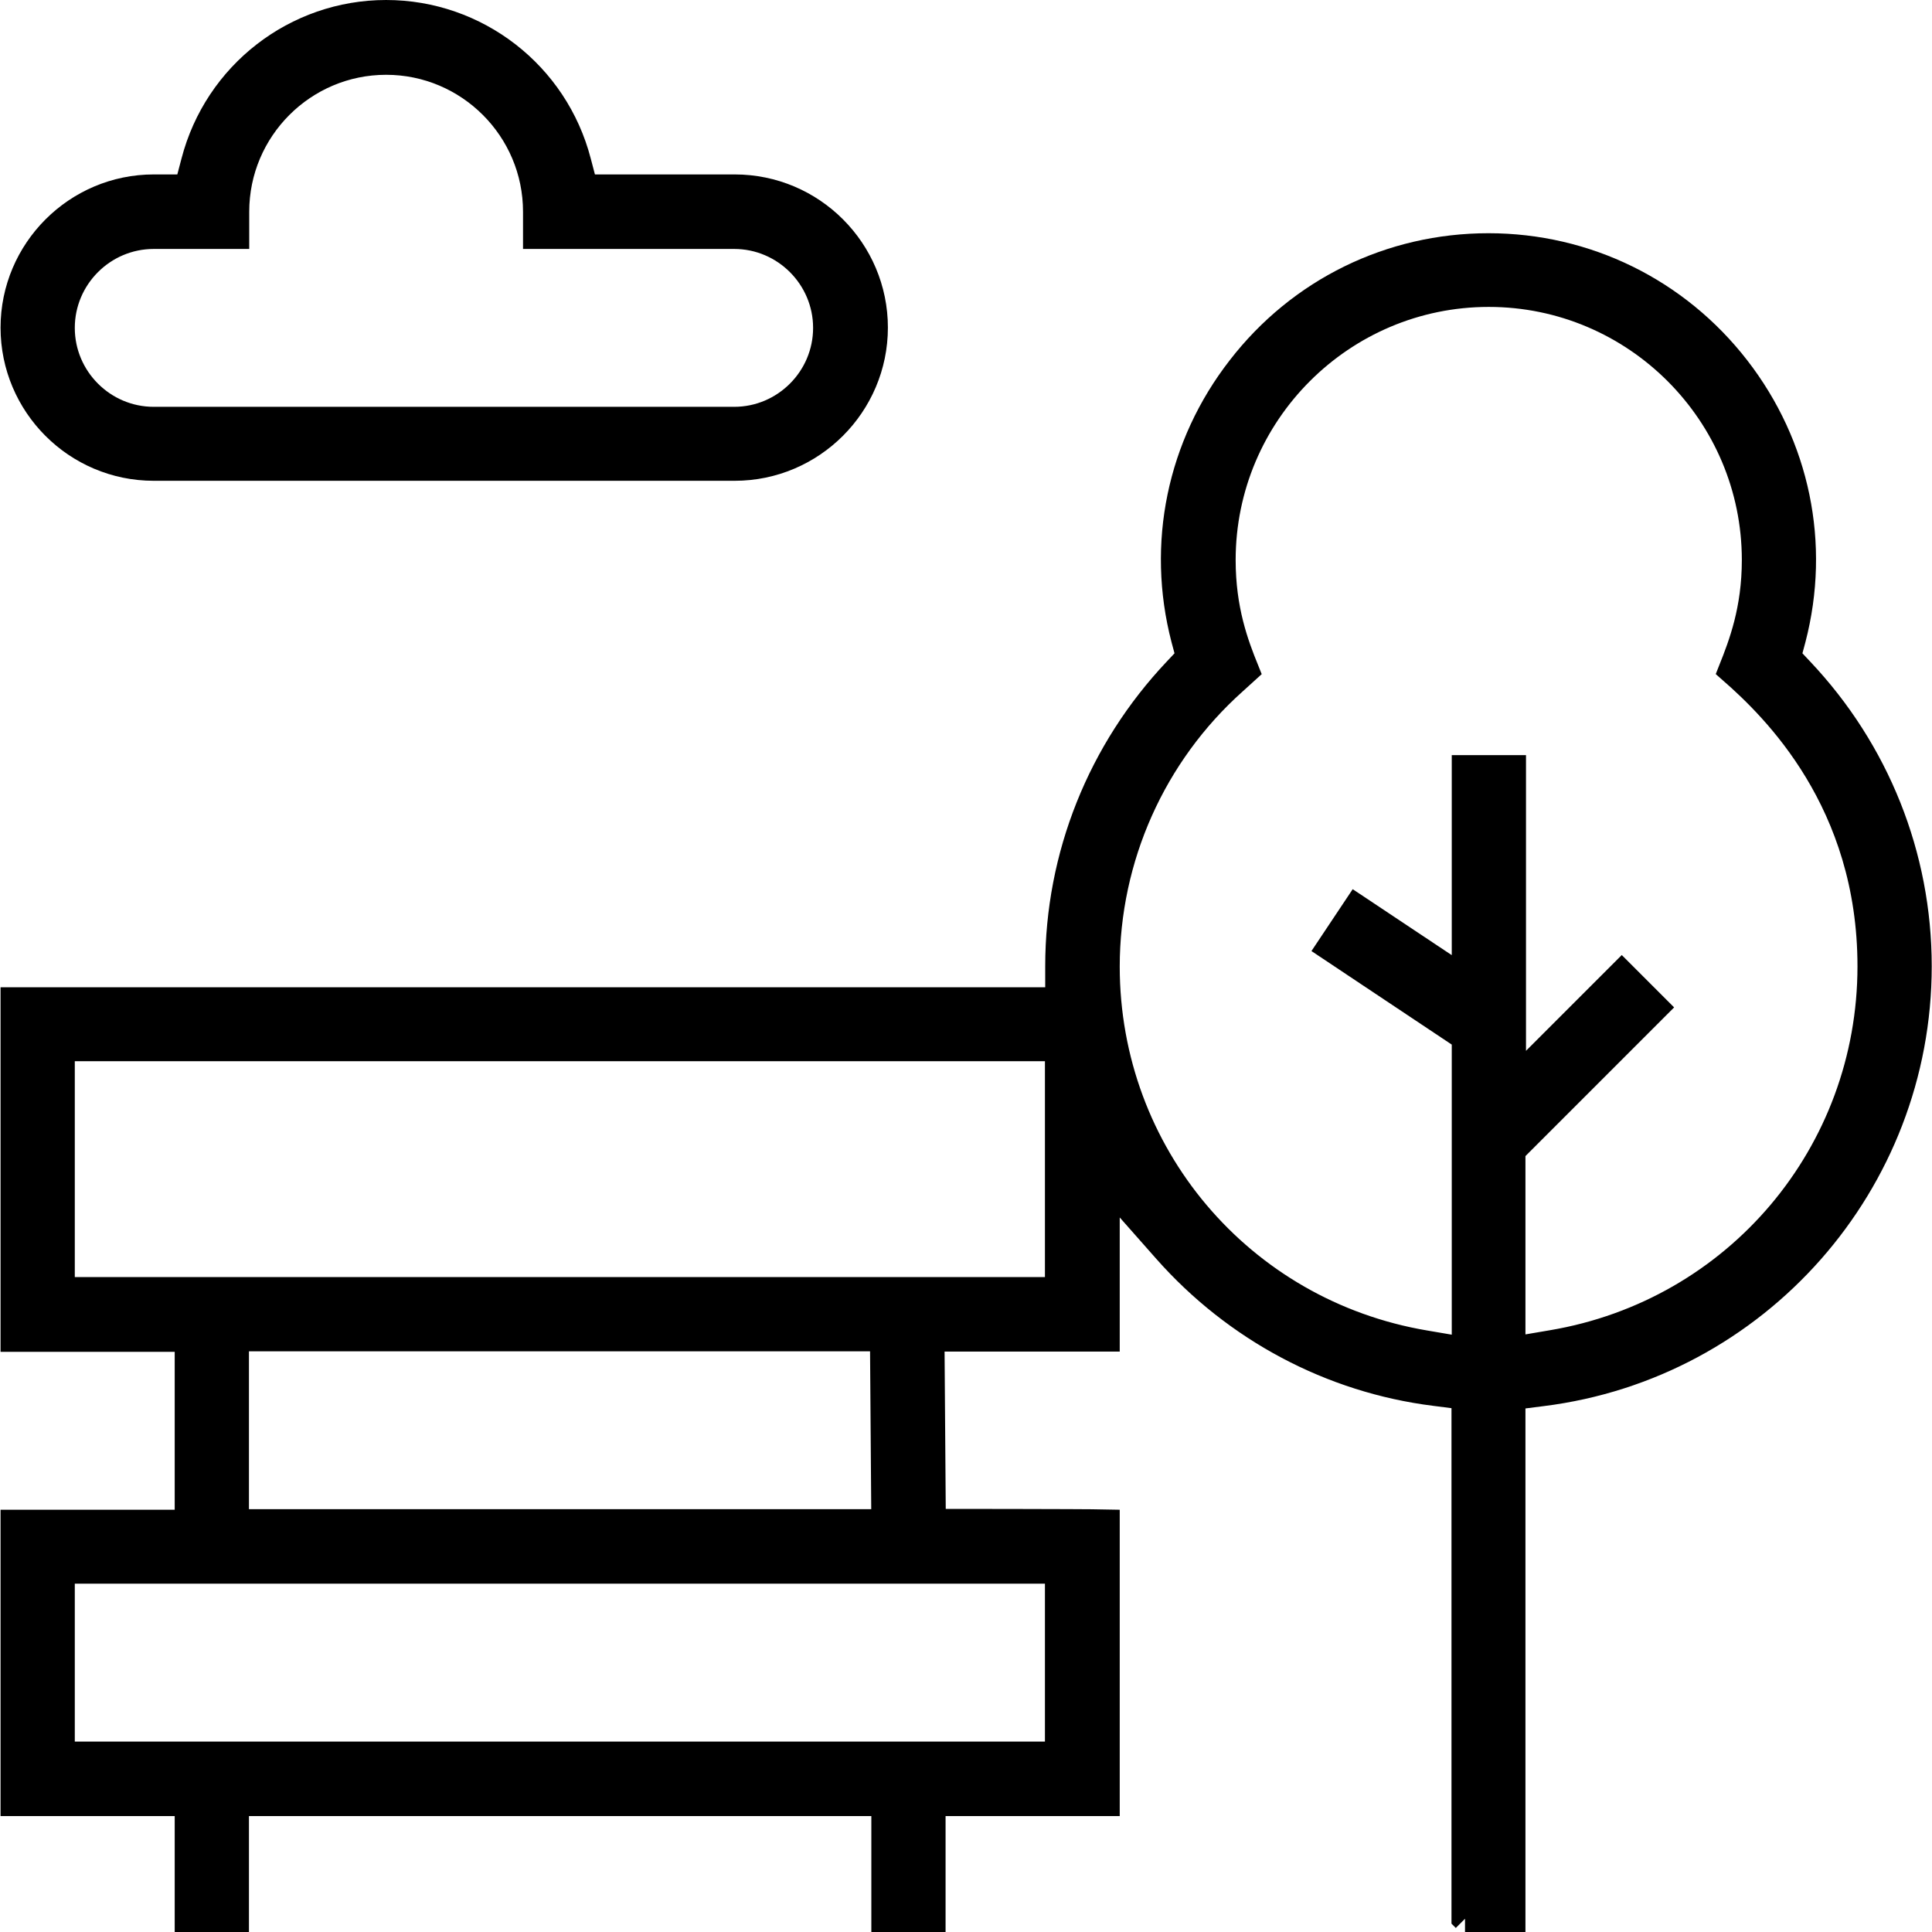
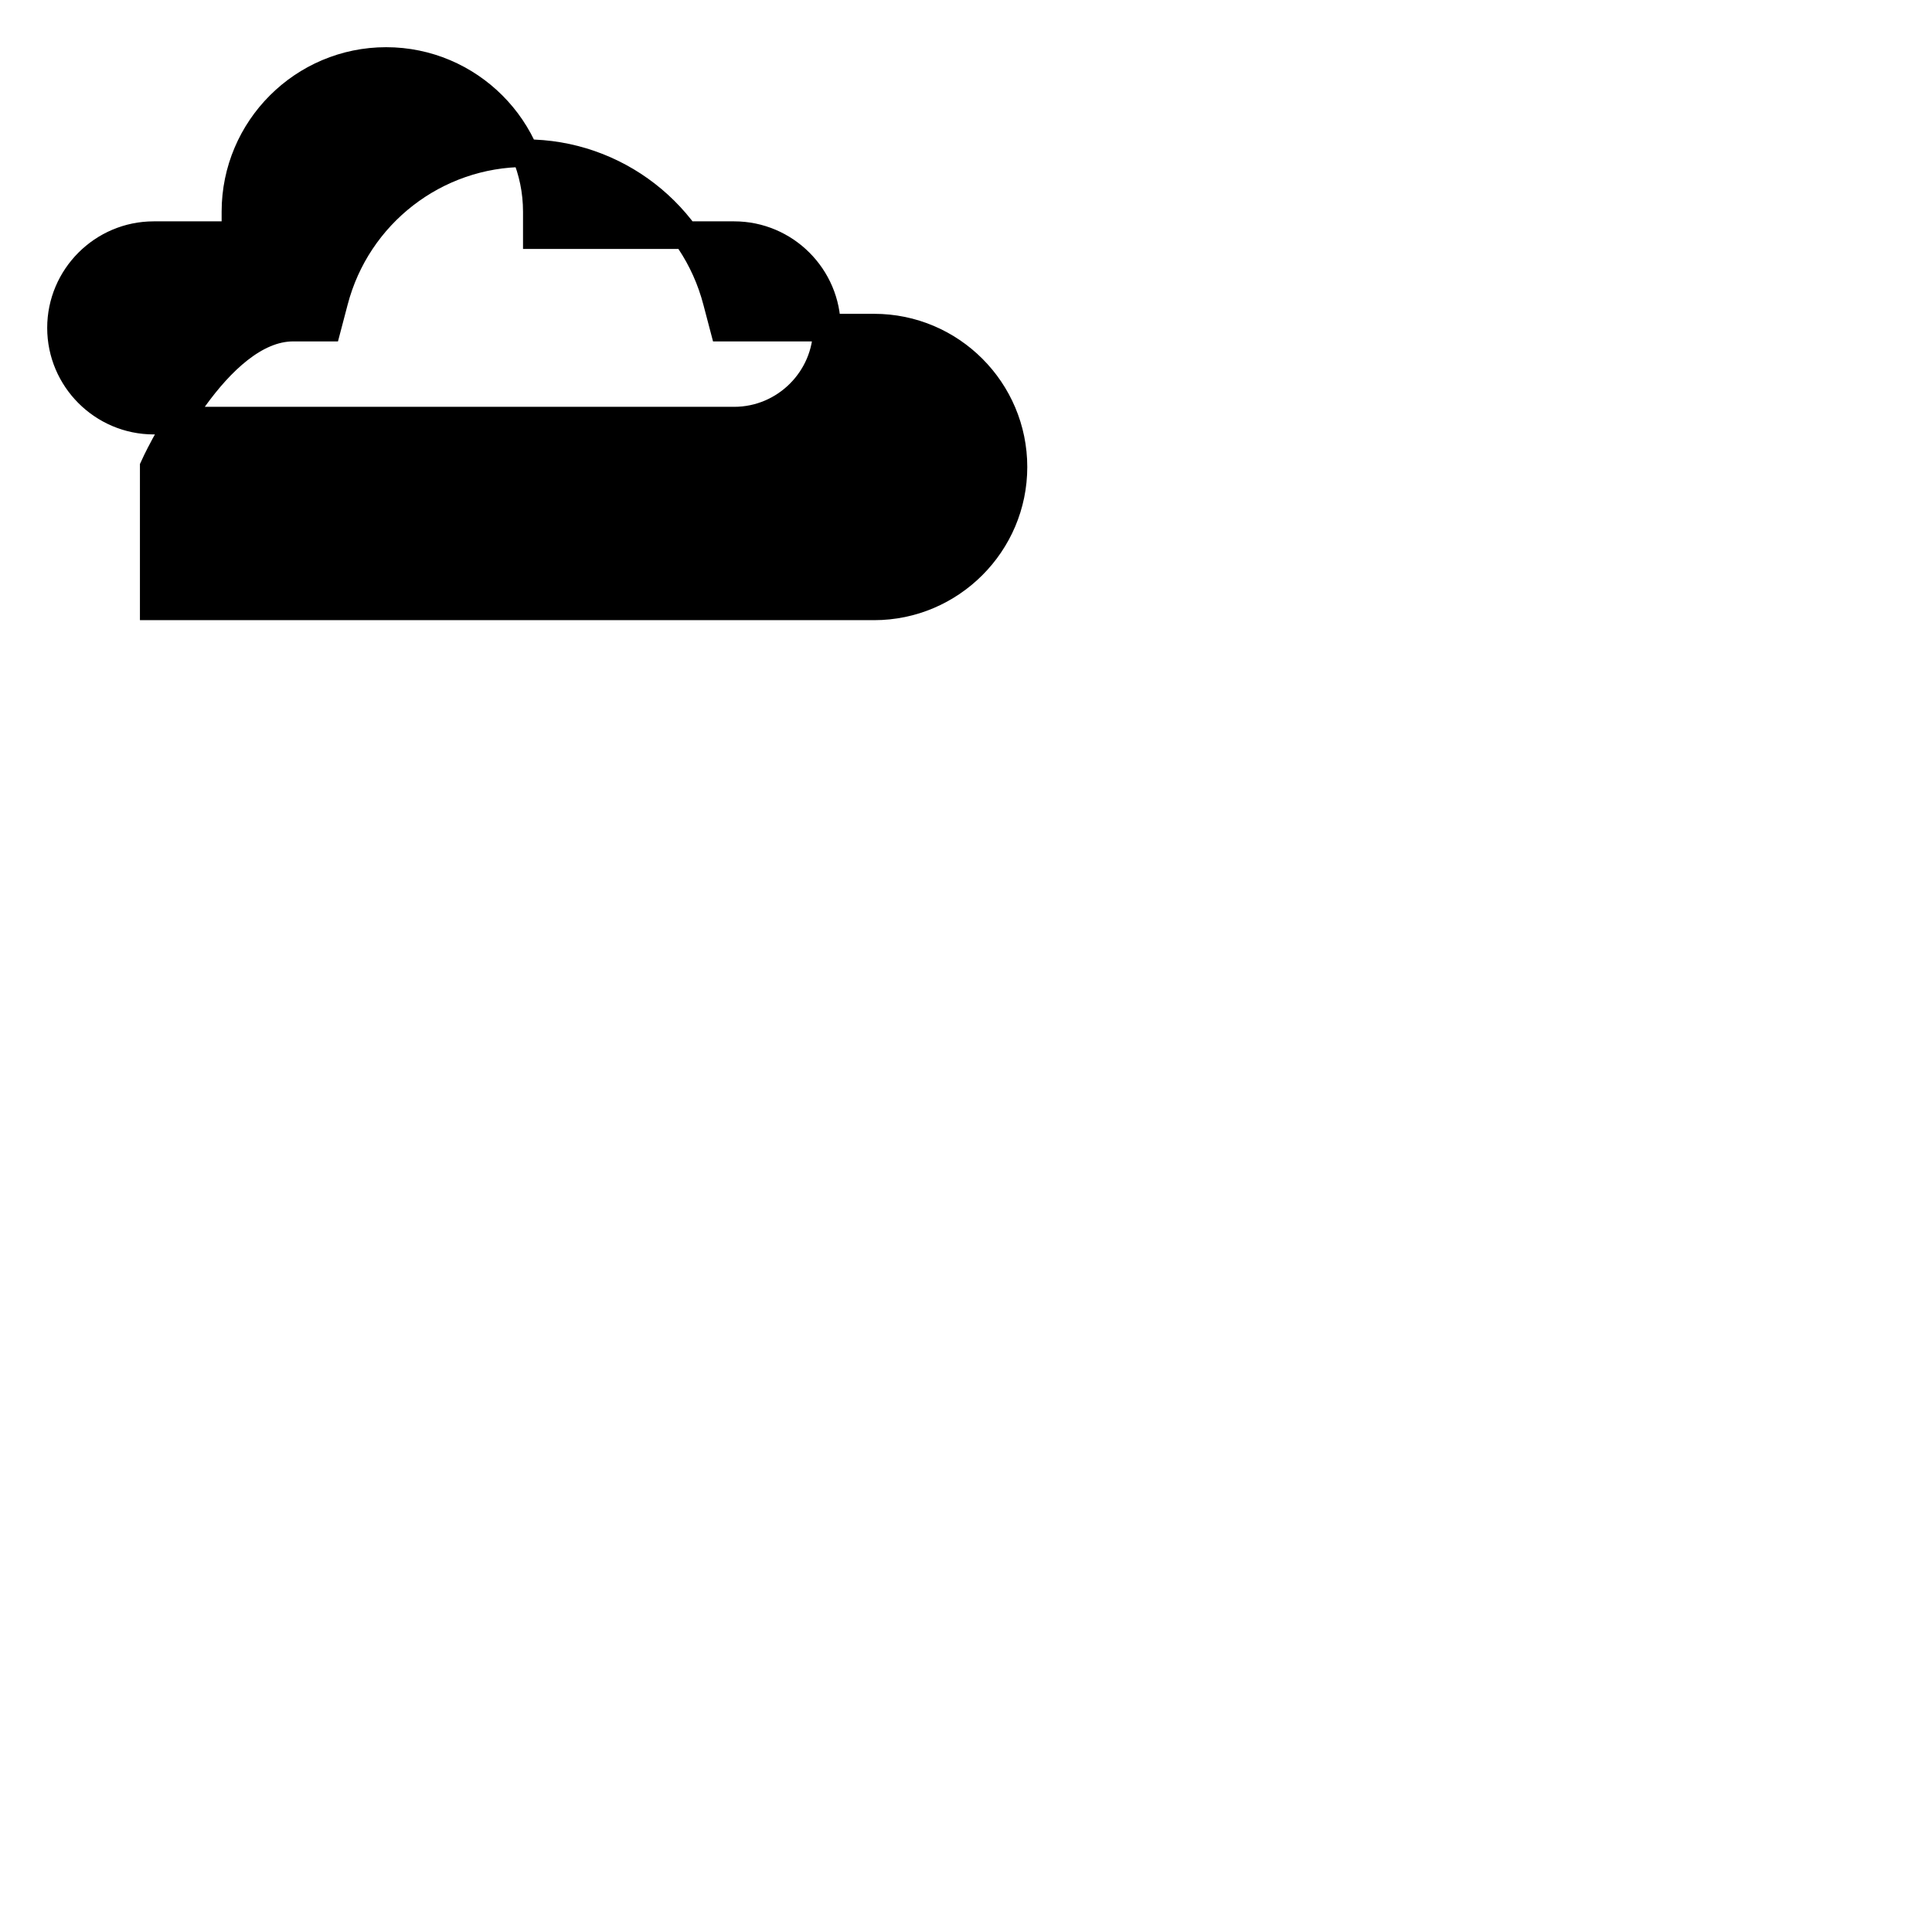
<svg xmlns="http://www.w3.org/2000/svg" id="Layer_1" data-name="Layer 1" version="1.1" viewBox="0 0 70 70">
  <defs>
    <style>
      .cls-1 {
        fill: #000;
        stroke: #000;
        stroke-miterlimit: 10;
      }
    </style>
  </defs>
-   <path class="cls-1" d="M53.09,69.49v-18.91l-1.1-.14c-3.75-.47-7.2-2.31-9.72-5.16l-2.2-2.49v5.68h-6.35l.05,6.7s5.4,0,6.3.02v10.11h-6.31v4.21h-1.69v-4.21H8.52v4.21h-1.69v-4.21H.52v-10.1h6.31v-6.72H.52v-12.21h37.85v-1.26c0-3.99,1.52-7.79,4.27-10.7l.47-.5-.18-.67c-.89-3.42-.15-6.99,2.02-9.78,2.17-2.81,5.45-4.41,8.98-4.41s6.81,1.61,8.98,4.41c2.17,2.8,2.91,6.36,2.02,9.78l-.18.67.47.5c2.75,2.91,4.27,6.71,4.27,10.7,0,7.83-5.85,14.47-13.62,15.44l-1.1.14v18.91h-1.69.02ZM2.21,63.6h36.15v-6.72H2.21v6.72ZM8.52,55.18h23.55l-.05-6.72H8.52v6.72ZM54.77,41.67v7.27l1.47-.25c6.7-1.13,11.56-6.88,11.56-13.68,0-5.98-3.49-9.37-5.04-10.73.37-.93.85-2.18.85-3.99,0-5.33-4.34-9.67-9.67-9.67s-9.67,4.34-9.67,9.67c0,1.81.47,3.06.85,4l-.43.39c-2.94,2.63-4.62,6.39-4.62,10.34,0,6.8,4.86,12.55,11.56,13.68l1.47.25v-11.37l-4.89-3.26.94-1.41,3.95,2.63v-7.68h1.69v11.42l3.97-3.97,1.19,1.19-5.17,5.17h0ZM2.21,46.77h36.15v-8.82H2.21v8.82Z" />
-   <path class="cls-1" d="M5.57,16.92c-2.79,0-5.05-2.27-5.05-5.05s2.27-5.05,5.05-5.05h1.24l.25-.95c.82-3.16,3.67-5.37,6.93-5.37s6.11,2.21,6.93,5.37l.25.95h5.45c2.79,0,5.05,2.27,5.05,5.05s-2.27,5.05-5.05,5.05H5.57ZM5.57,8.52c-1.85,0-3.36,1.51-3.36,3.36s1.51,3.36,3.36,3.36h21.03c1.85,0,3.36-1.51,3.36-3.36s-1.51-3.36-3.36-3.36h-7.15v-.85c0-3.01-2.45-5.46-5.46-5.46s-5.46,2.45-5.46,5.46v.85h-2.96Z" />
+   <path class="cls-1" d="M5.57,16.92s2.27-5.05,5.05-5.05h1.24l.25-.95c.82-3.16,3.67-5.37,6.93-5.37s6.11,2.21,6.93,5.37l.25.95h5.45c2.79,0,5.05,2.27,5.05,5.05s-2.27,5.05-5.05,5.05H5.57ZM5.57,8.52c-1.85,0-3.36,1.51-3.36,3.36s1.51,3.36,3.36,3.36h21.03c1.85,0,3.36-1.51,3.36-3.36s-1.51-3.36-3.36-3.36h-7.15v-.85c0-3.01-2.45-5.46-5.46-5.46s-5.46,2.45-5.46,5.46v.85h-2.96Z" />
</svg>